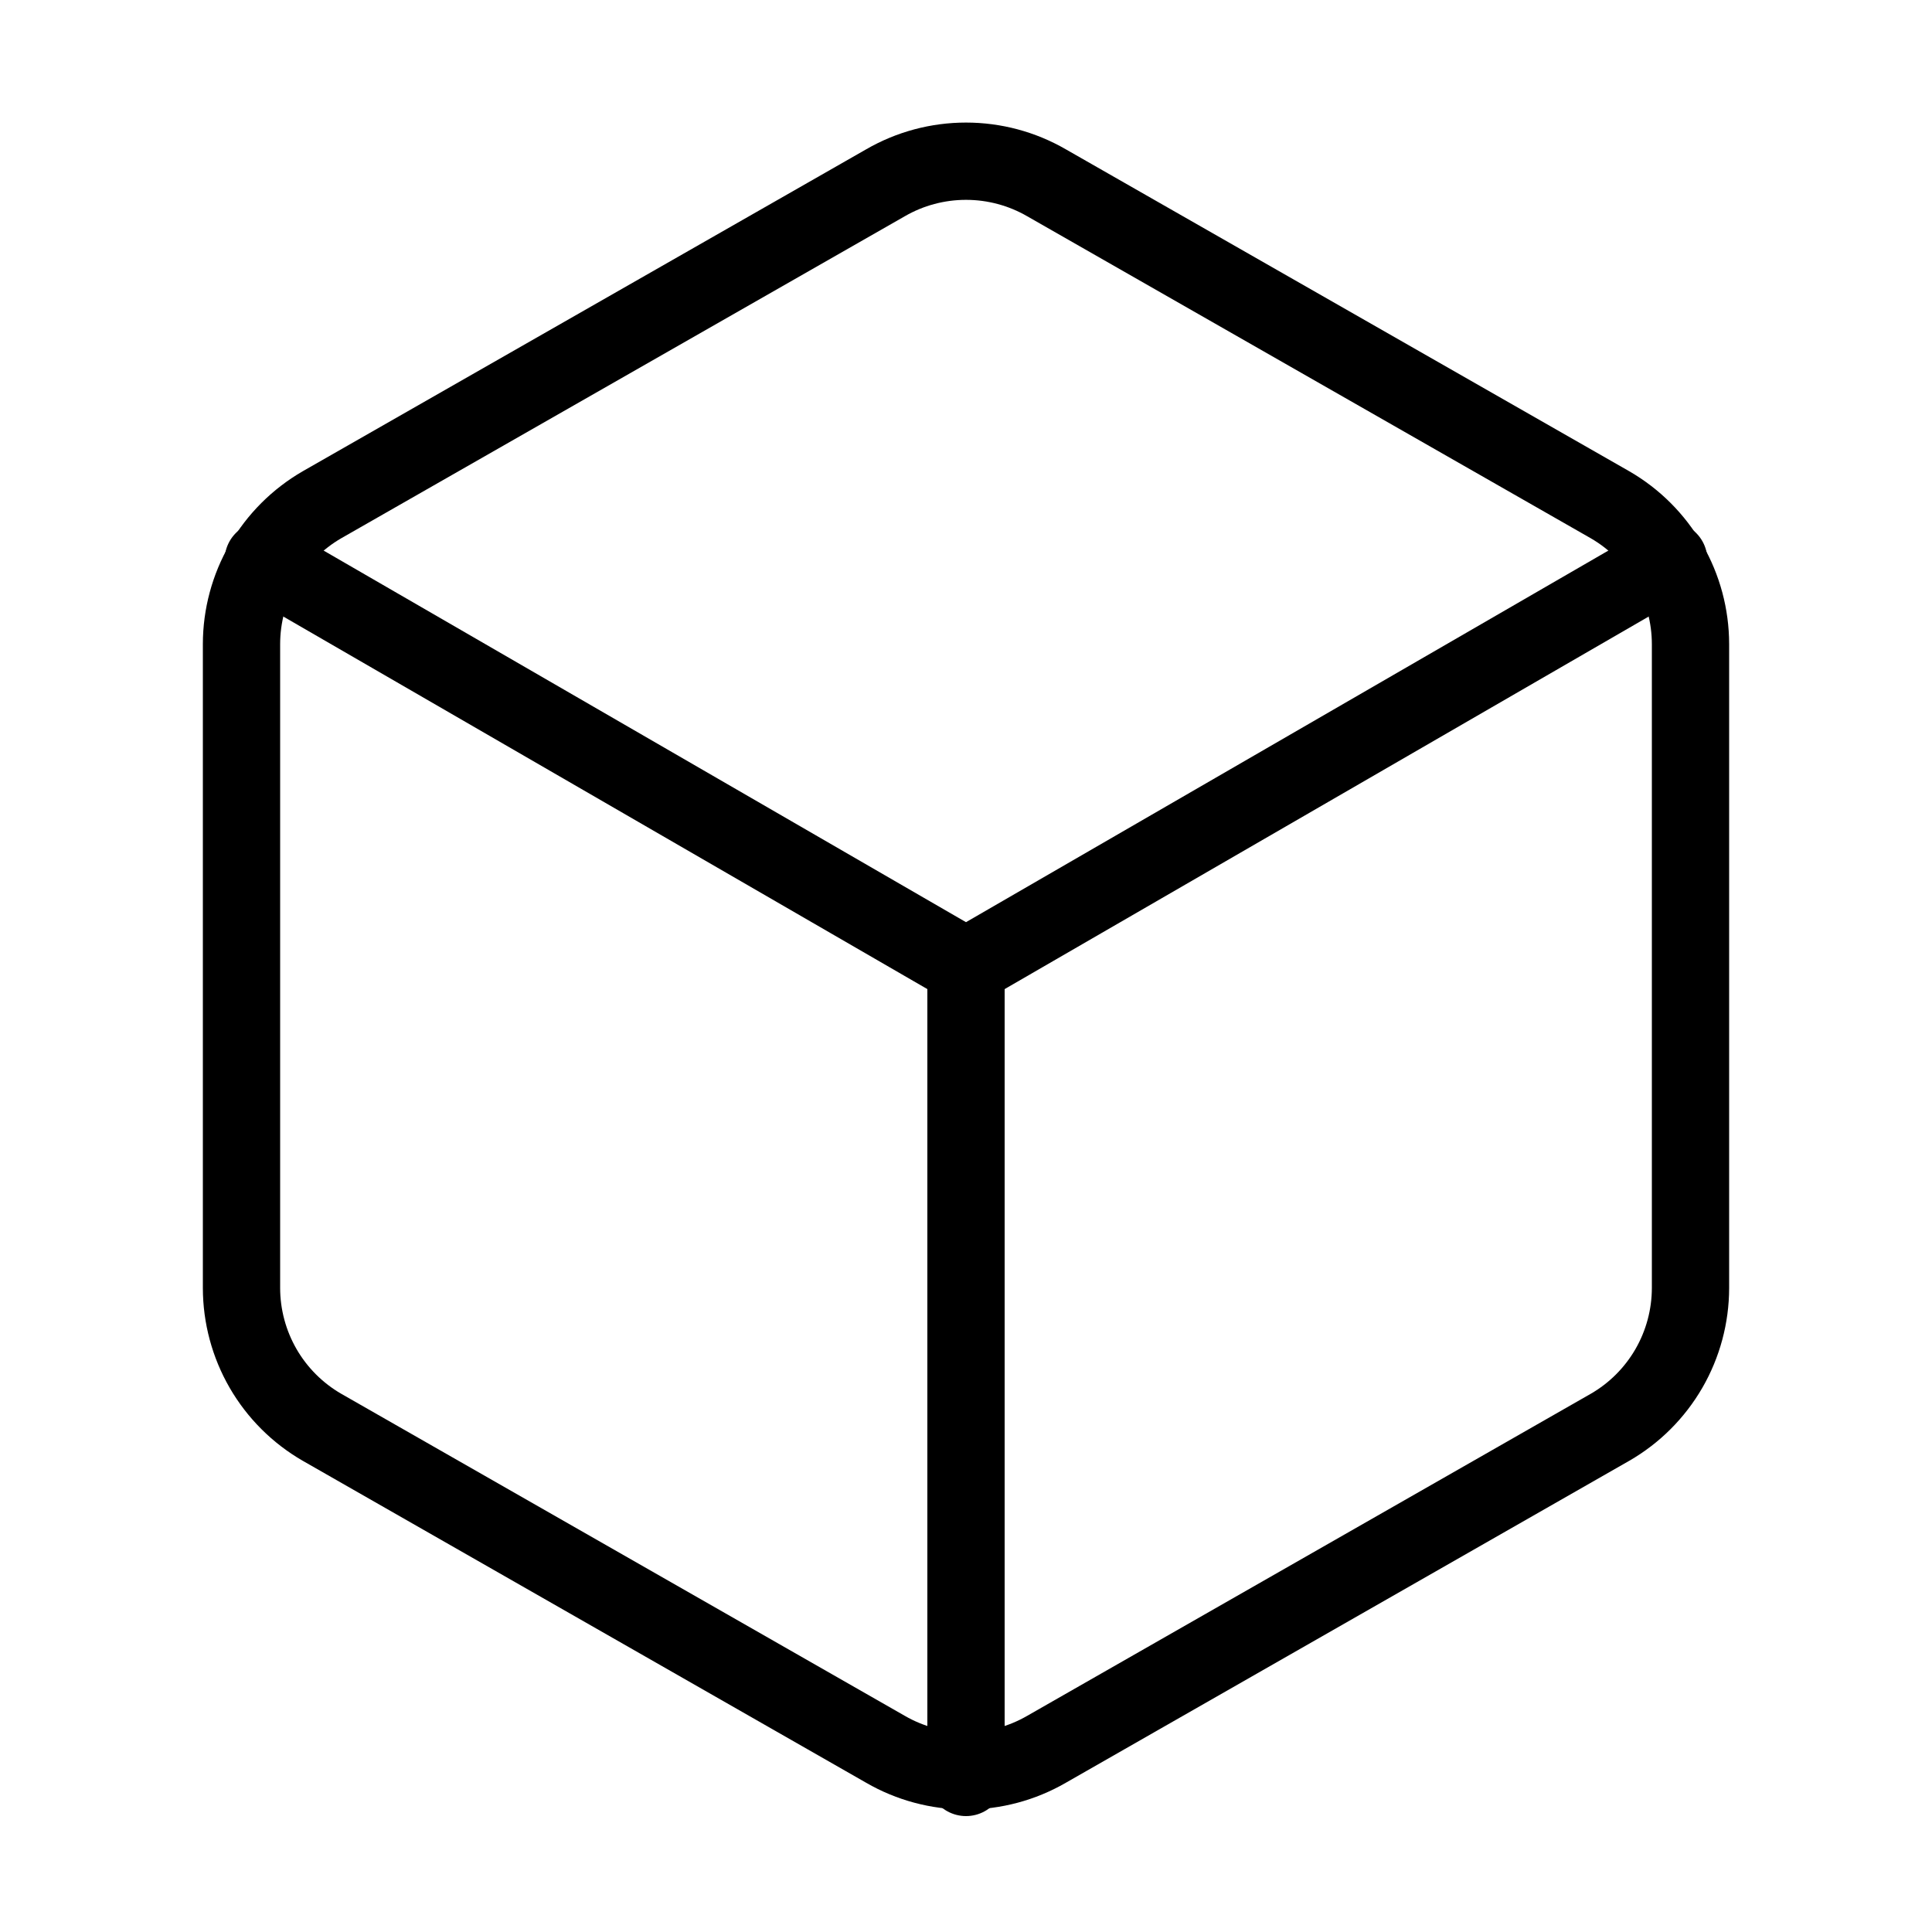
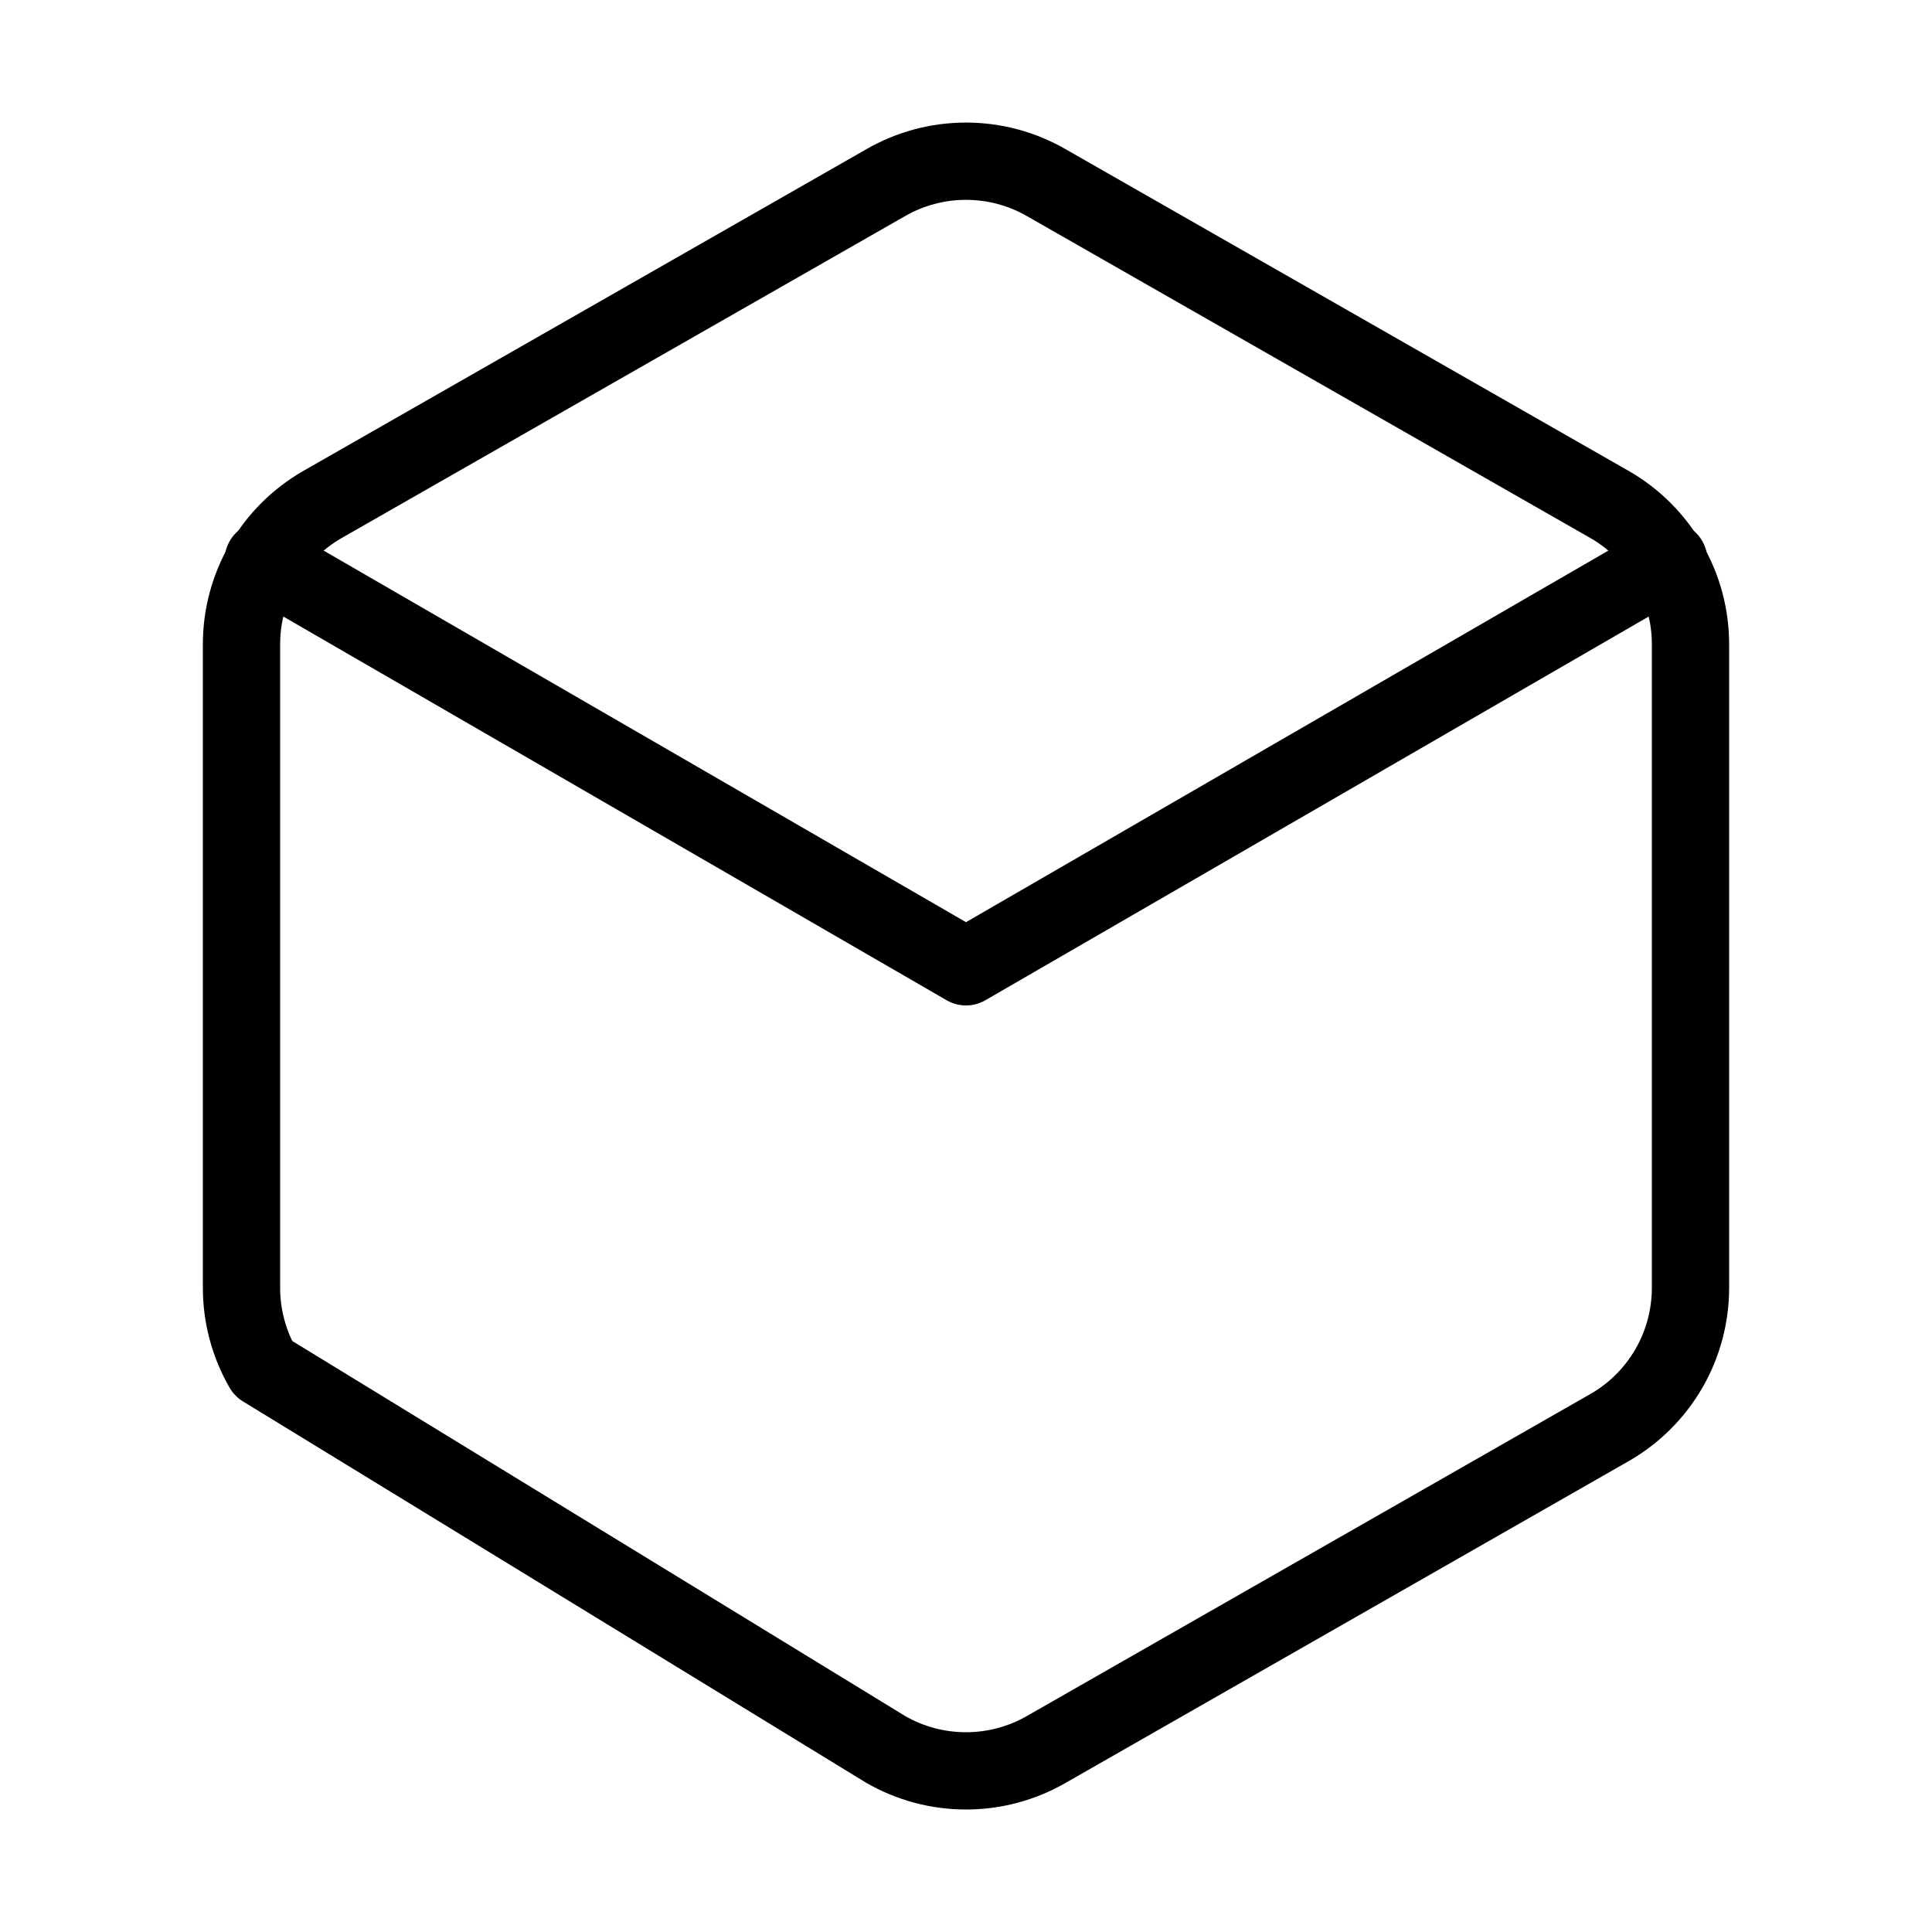
<svg xmlns="http://www.w3.org/2000/svg" width="50" height="50" viewBox="0 0 50 50" fill="none">
-   <path d="M43.75 33.334V16.668C43.749 15.937 43.556 15.219 43.191 14.587C42.825 13.954 42.3 13.429 41.667 13.063L27.083 4.73C26.45 4.364 25.731 4.172 25 4.172C24.269 4.172 23.55 4.364 22.917 4.73L8.333 13.063C7.701 13.429 7.175 13.954 6.809 14.587C6.444 15.219 6.251 15.937 6.25 16.668V33.334C6.251 34.065 6.444 34.783 6.809 35.415C7.175 36.048 7.701 36.573 8.333 36.938L22.917 45.272C23.55 45.638 24.269 45.83 25 45.83C25.731 45.83 26.45 45.638 27.083 45.272L41.667 36.938C42.3 36.573 42.825 36.048 43.191 35.415C43.556 34.783 43.749 34.065 43.75 33.334Z" stroke="black" stroke-width="2" stroke-linecap="round" stroke-linejoin="round" />
+   <path d="M43.75 33.334V16.668C43.749 15.937 43.556 15.219 43.191 14.587C42.825 13.954 42.3 13.429 41.667 13.063L27.083 4.73C26.45 4.364 25.731 4.172 25 4.172C24.269 4.172 23.55 4.364 22.917 4.73L8.333 13.063C7.701 13.429 7.175 13.954 6.809 14.587C6.444 15.219 6.251 15.937 6.25 16.668V33.334C6.251 34.065 6.444 34.783 6.809 35.415L22.917 45.272C23.55 45.638 24.269 45.83 25 45.83C25.731 45.83 26.45 45.638 27.083 45.272L41.667 36.938C42.3 36.573 42.825 36.048 43.191 35.415C43.556 34.783 43.749 34.065 43.75 33.334Z" stroke="black" stroke-width="2" stroke-linecap="round" stroke-linejoin="round" />
  <path d="M6.812 14.5L25 25.021L43.188 14.5" stroke="black" stroke-width="2" stroke-linecap="round" stroke-linejoin="round" />
-   <path d="M25 46V25" stroke="black" stroke-width="2" stroke-linecap="round" stroke-linejoin="round" />
</svg>